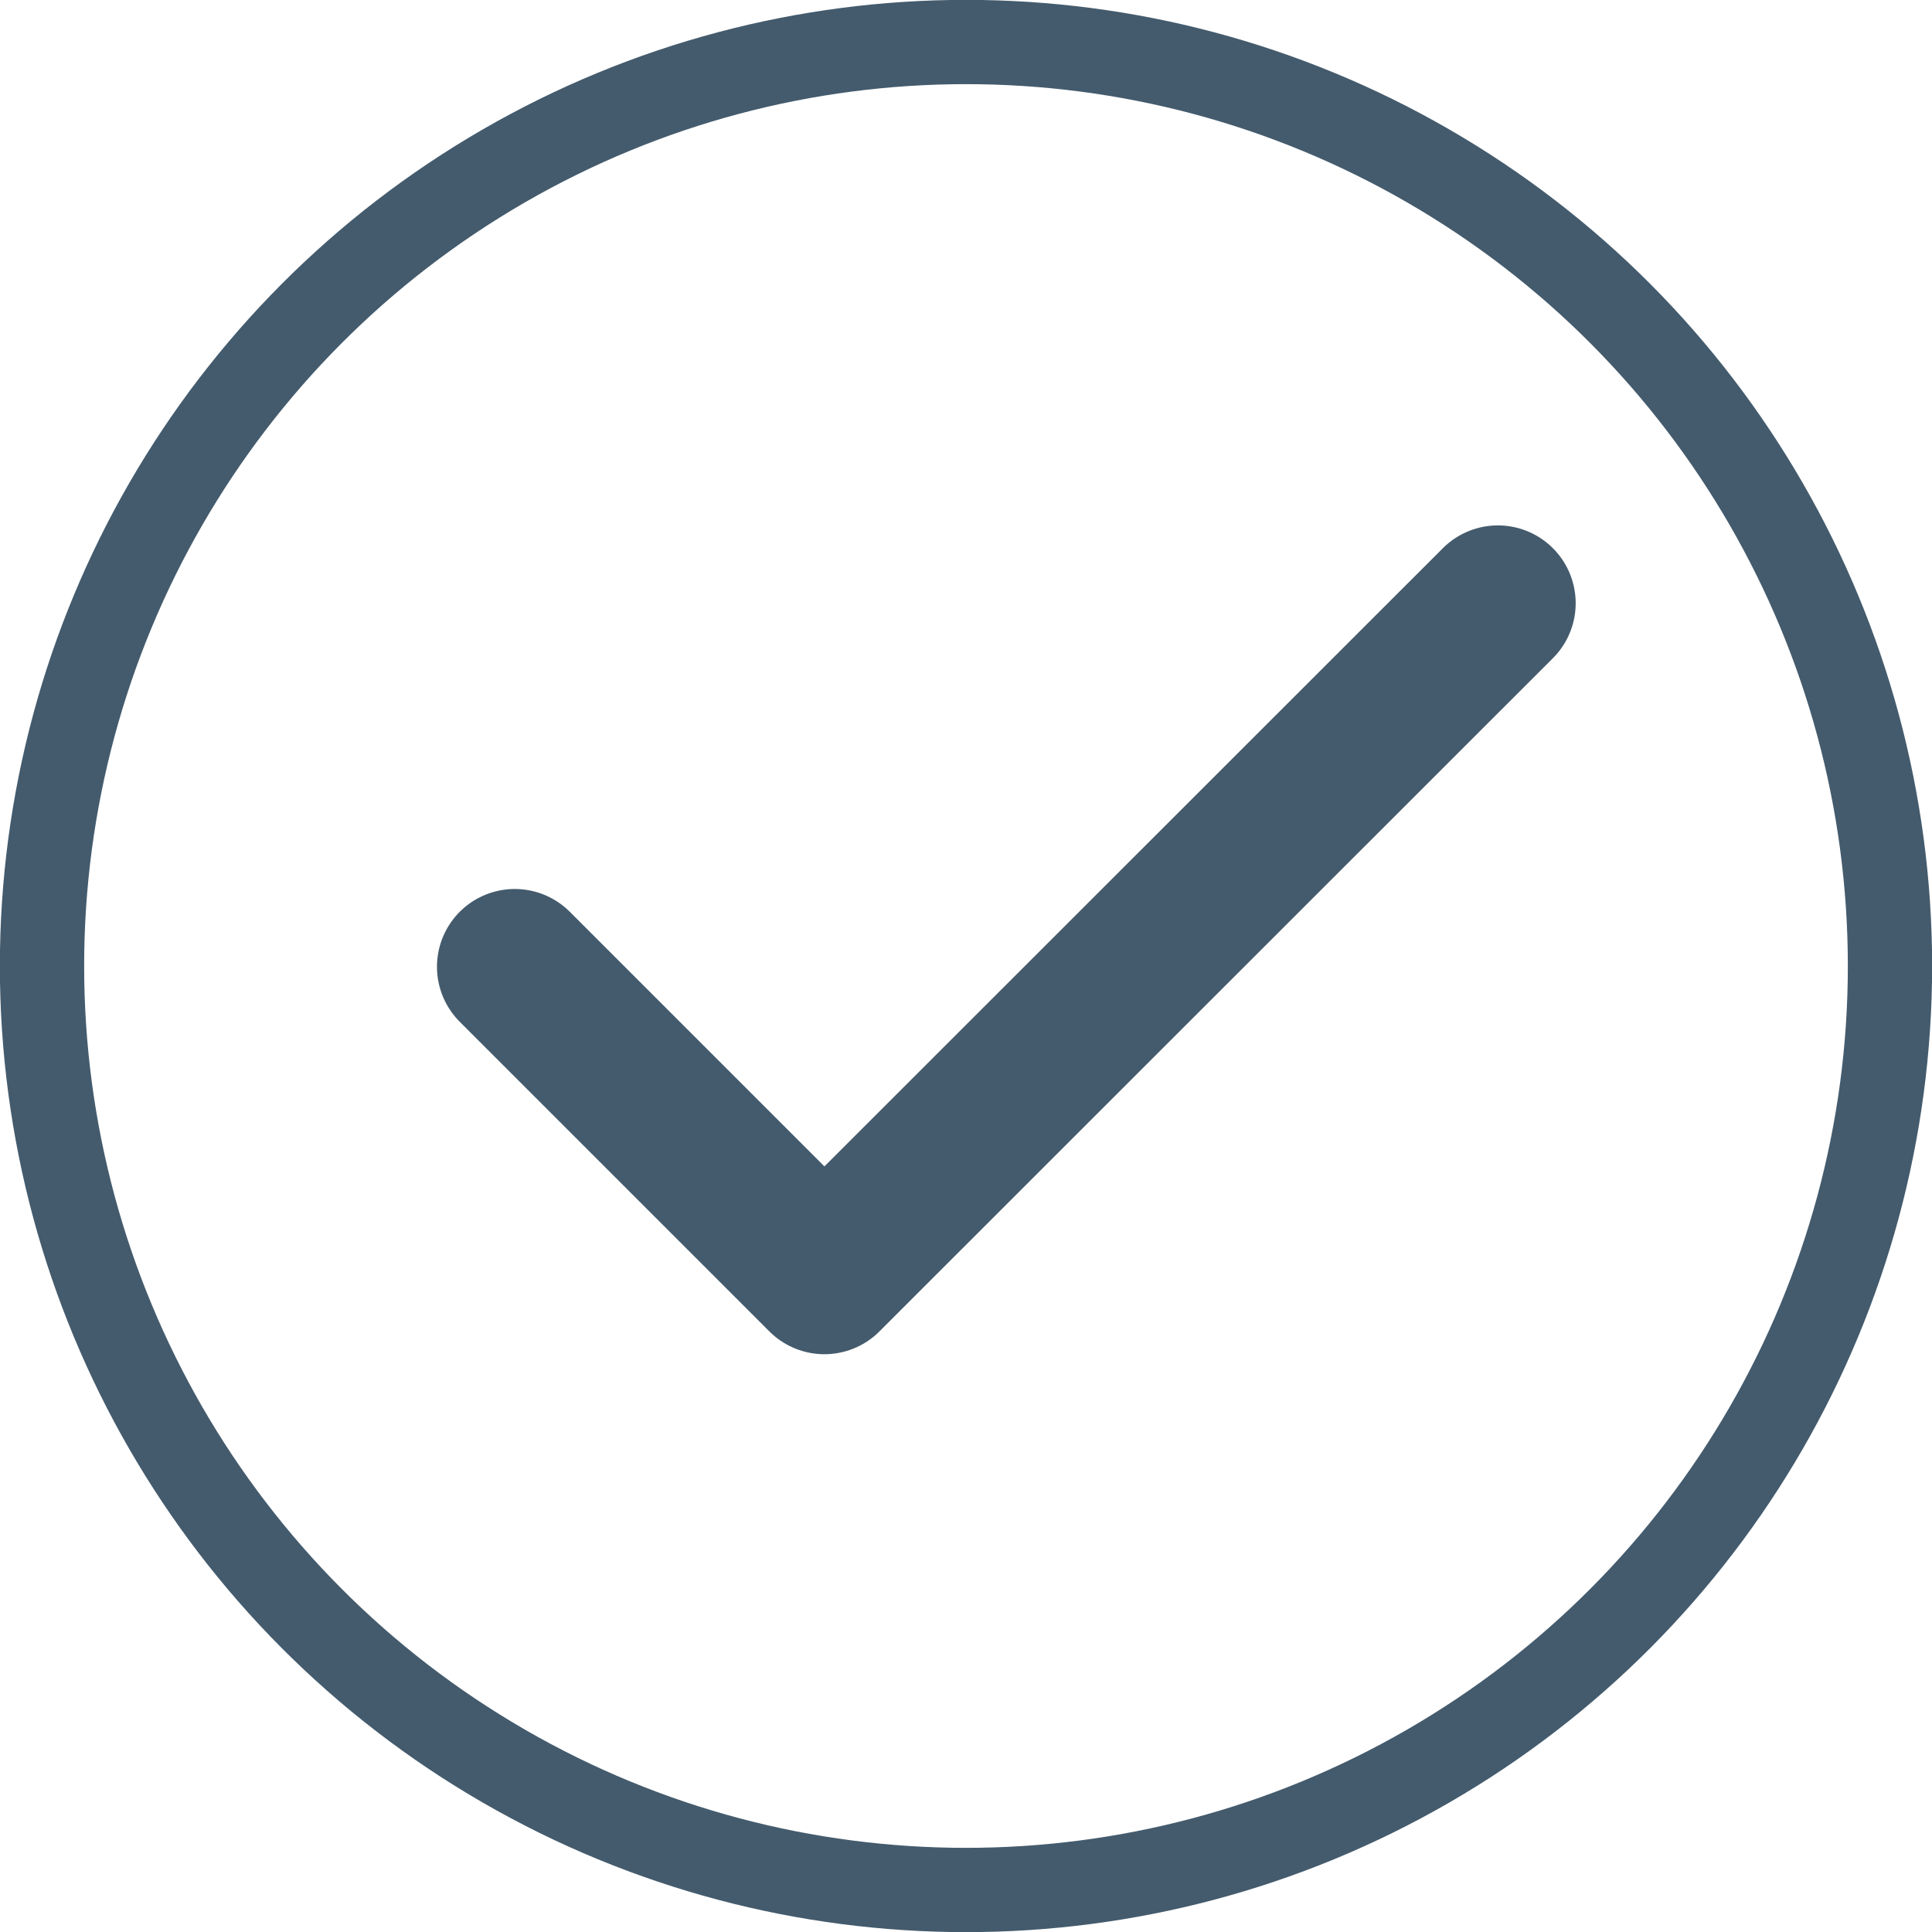
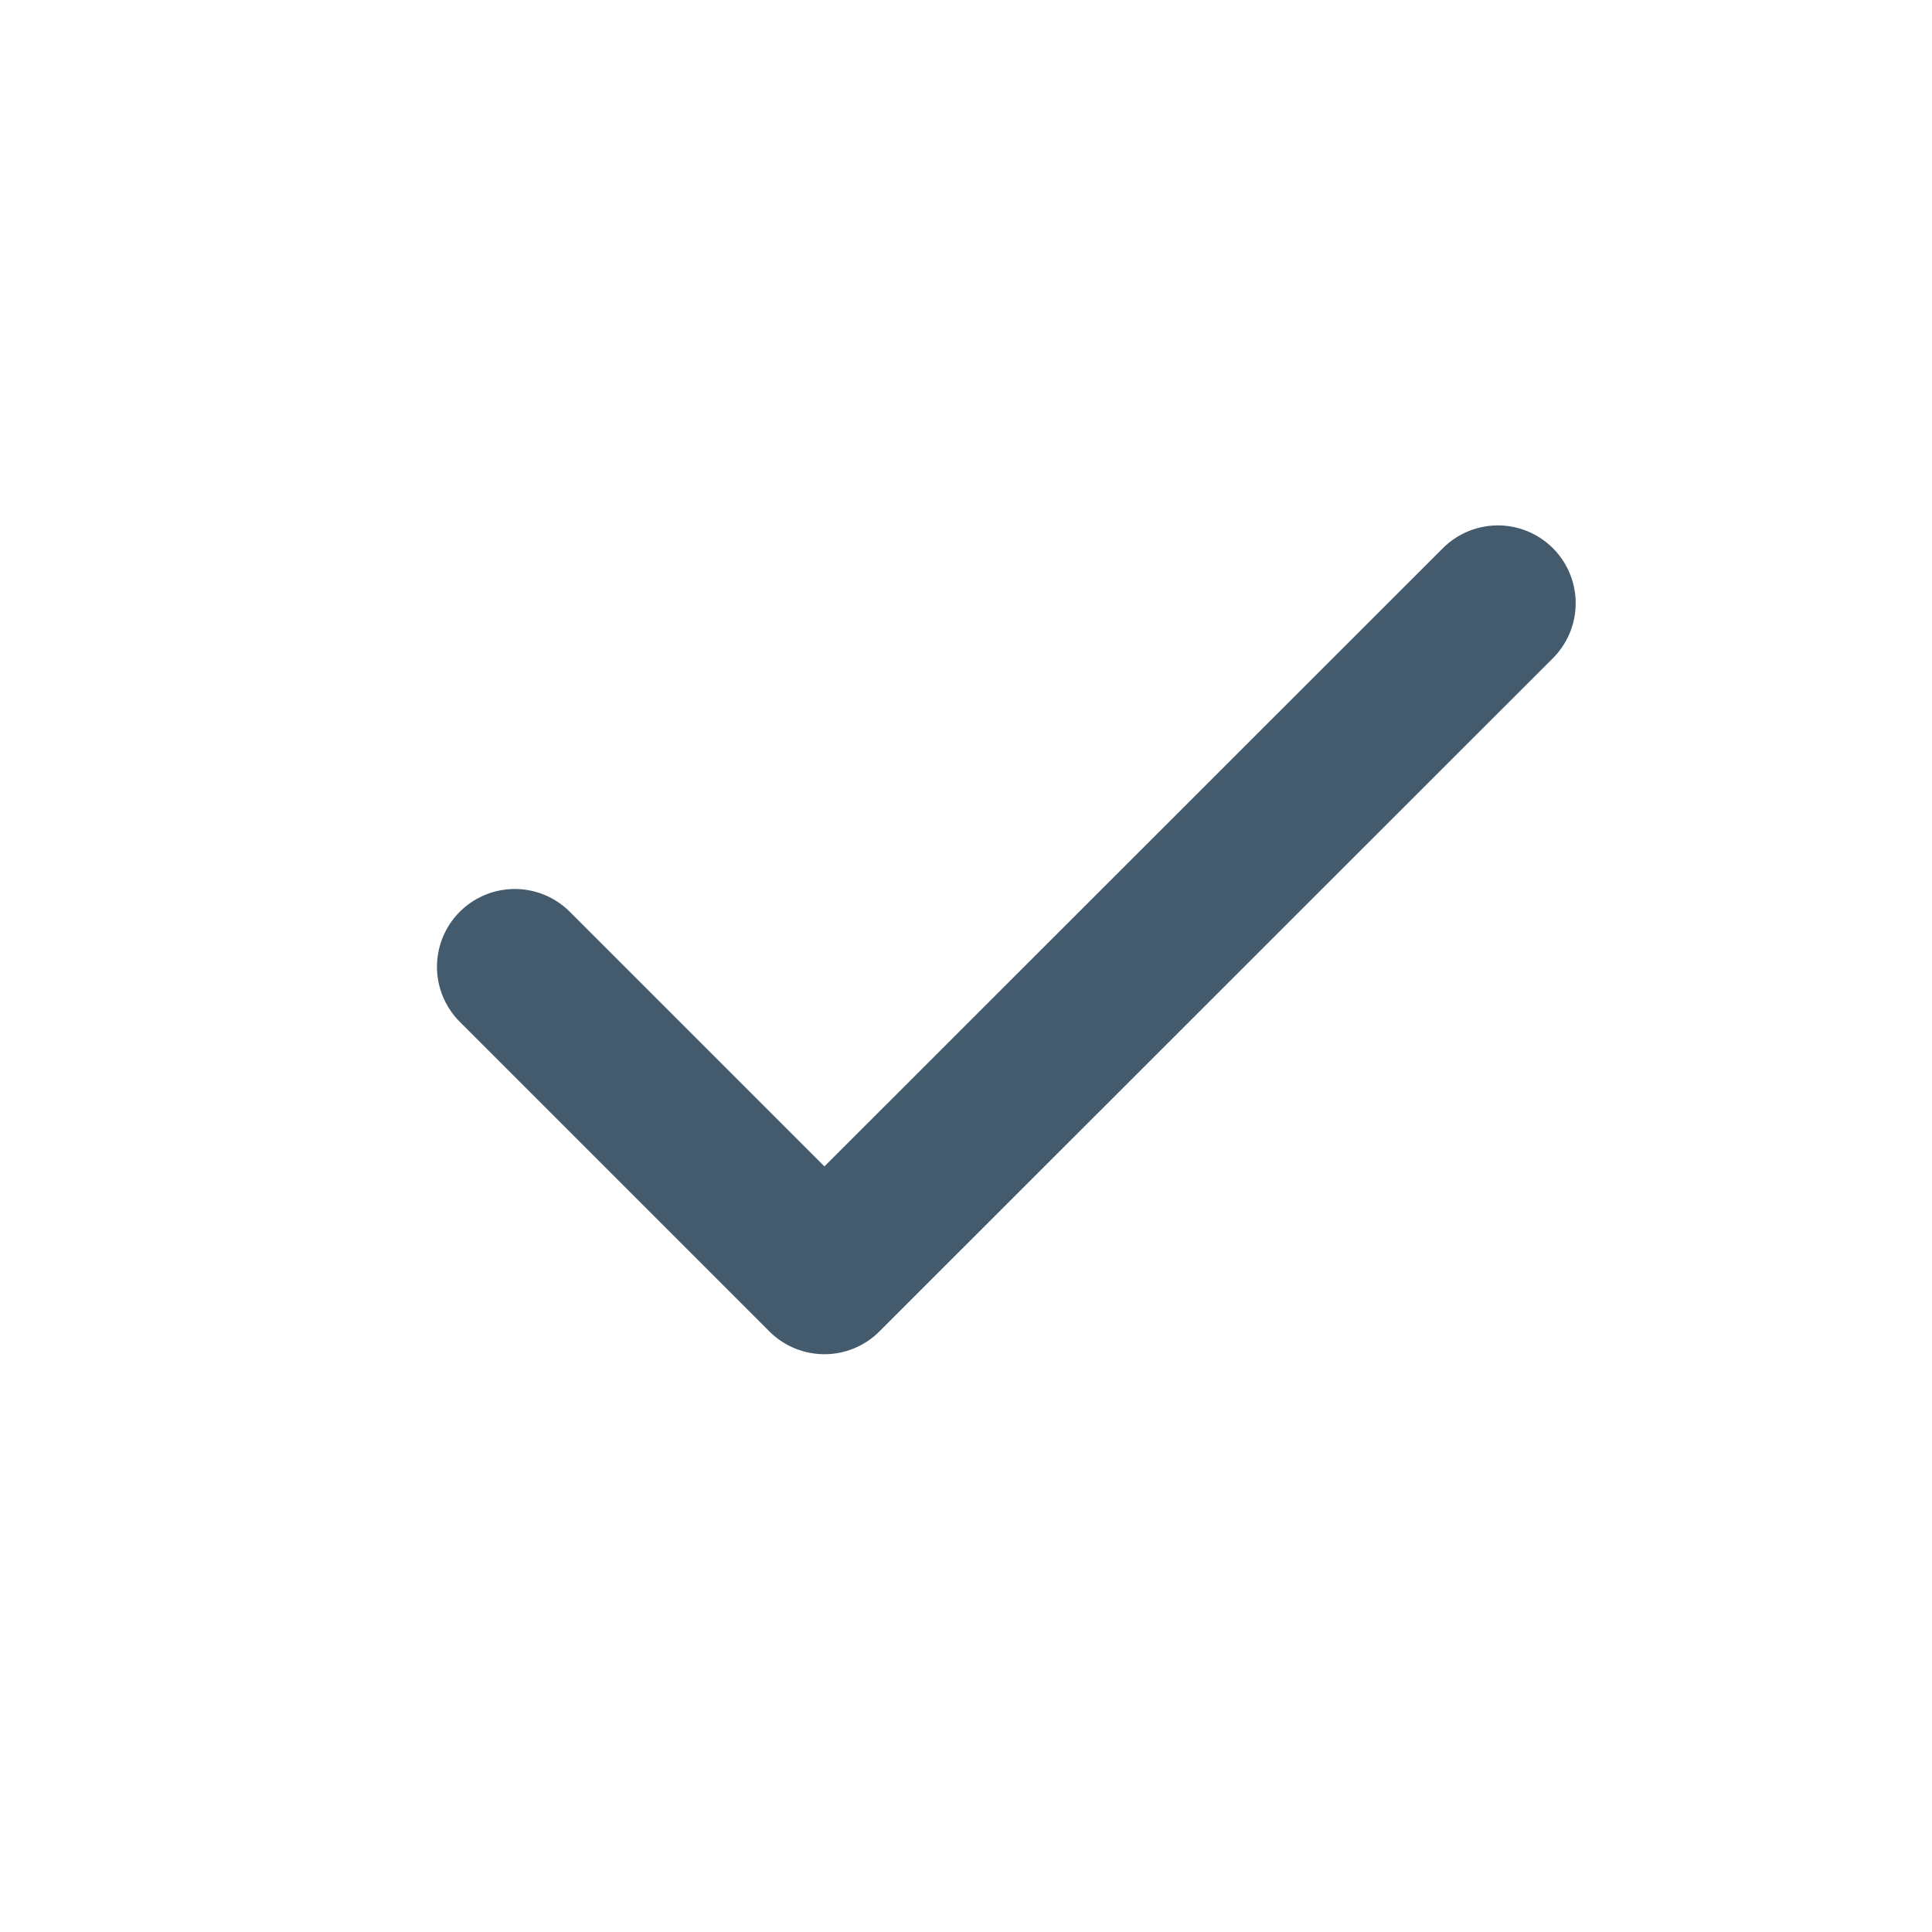
<svg xmlns="http://www.w3.org/2000/svg" viewBox="0 0 74.5 74.5">
  <defs>
    <style>.cls-1,.cls-2{fill:none;stroke:#445b6d;}.cls-1{stroke-miterlimit:10;stroke-width:3.25px;}.cls-2{stroke-linecap:round;stroke-linejoin:round;stroke-width:6px;}</style>
  </defs>
  <g id="Layer_2" data-name="Layer 2">
    <g id="Layer_2-2" data-name="Layer 2">
-       <circle class="cls-1" cx="37.25" cy="37.25" r="35.63" />
      <polyline class="cls-2" points="19.85 37.28 31.79 49.22 57.76 23.26" />
    </g>
  </g>
</svg>